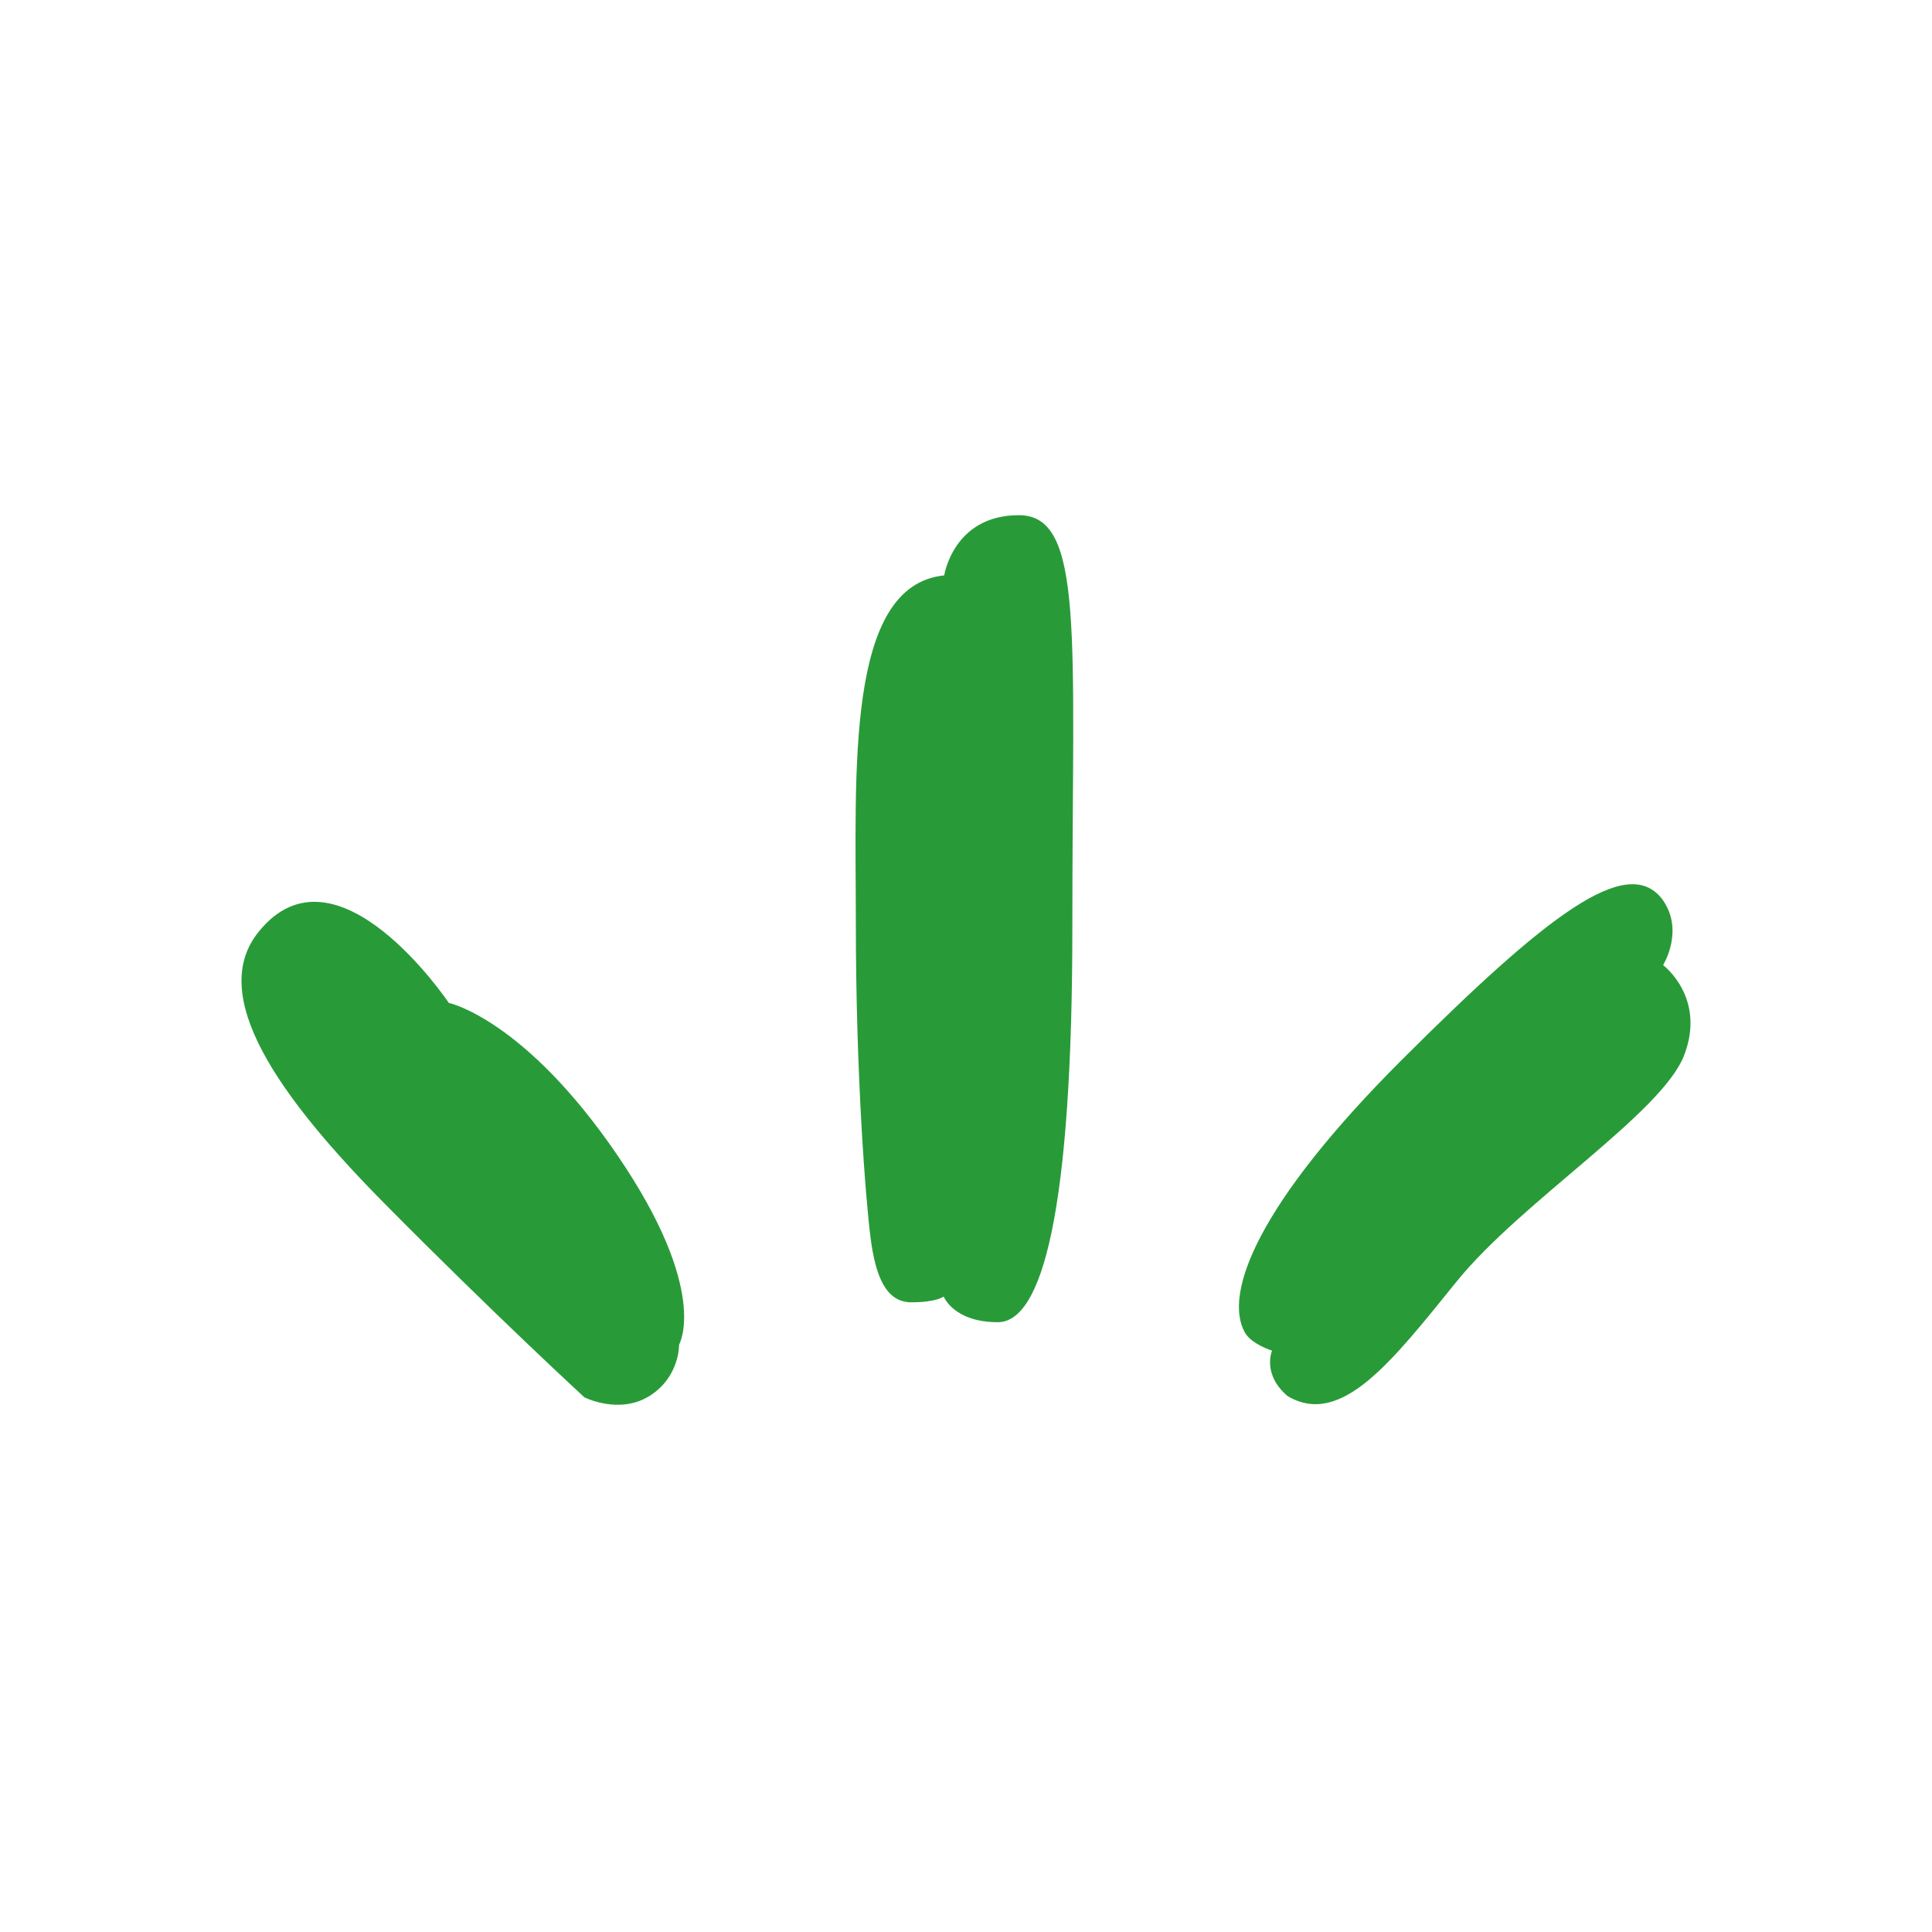
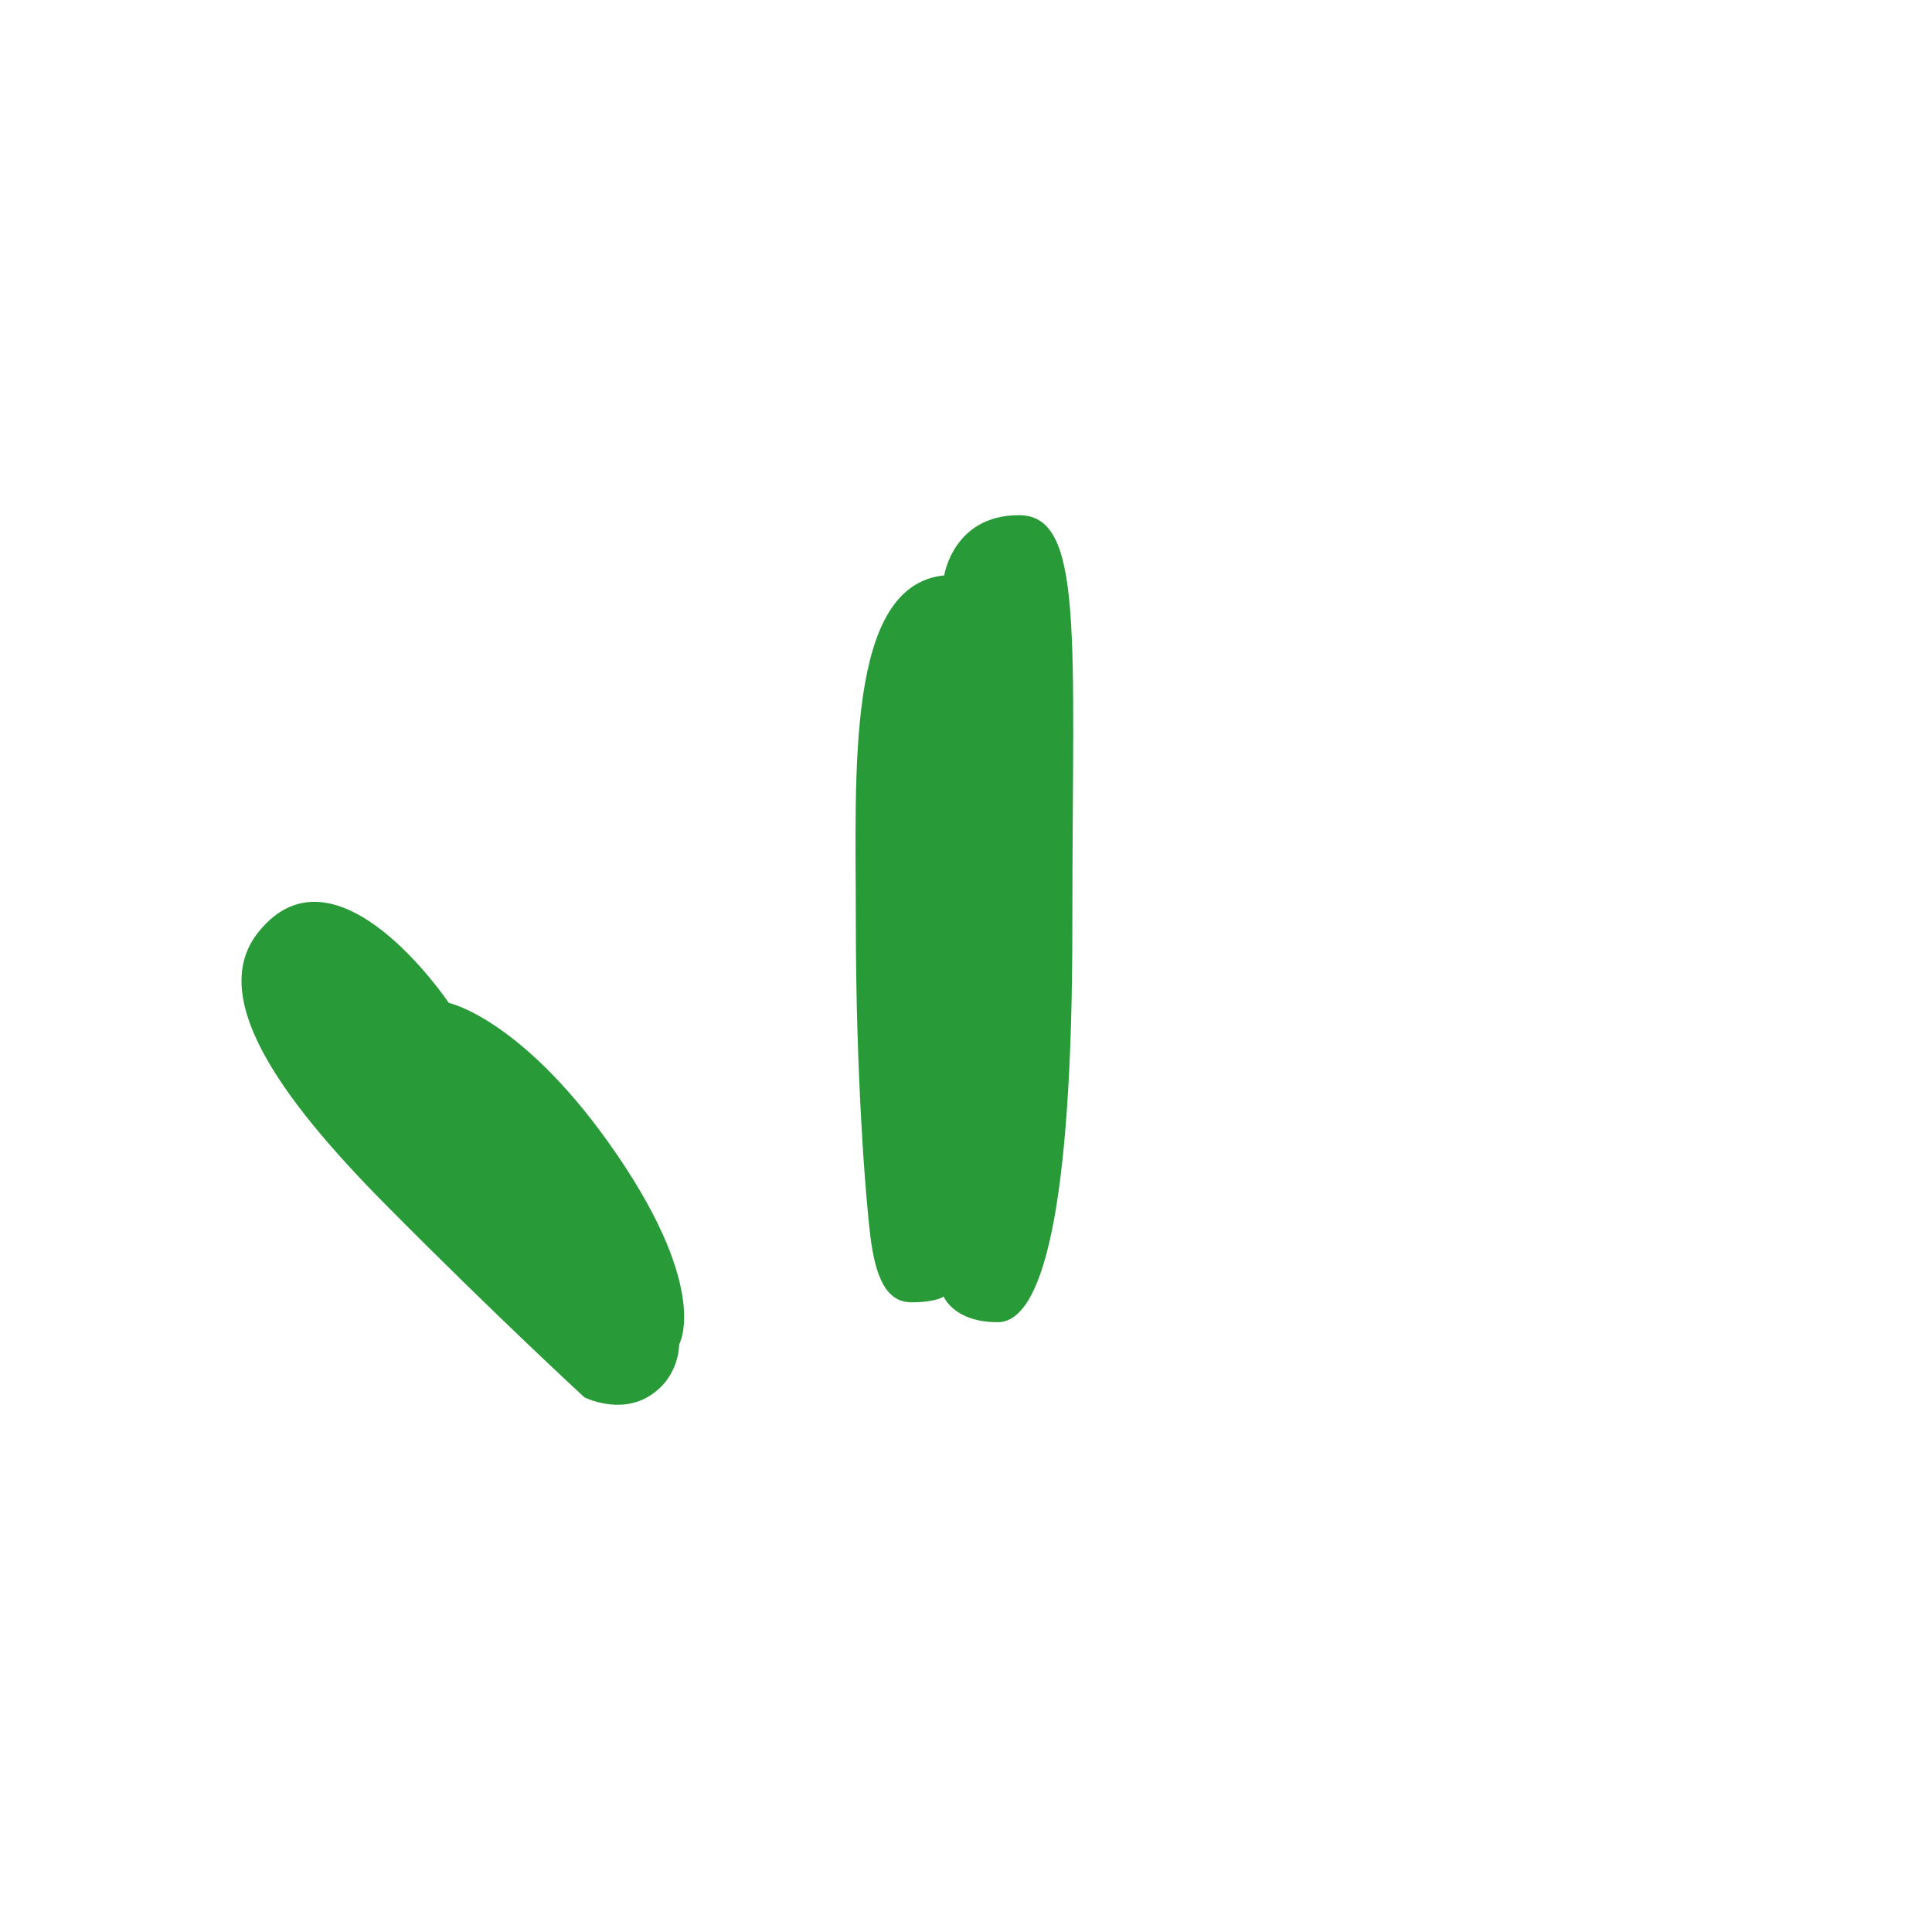
<svg xmlns="http://www.w3.org/2000/svg" width="120" height="120" viewBox="0 0 120 120" fill="none">
  <path d="M63.278 32C59.213 32 58.647 35.739 58.647 35.739C52.506 36.357 53.158 47.902 53.158 57.319C53.158 66.737 53.758 74.404 54.067 76.84C54.376 79.276 55.027 80.888 56.606 80.888C58.184 80.888 58.613 80.528 58.613 80.528C58.613 80.528 59.23 82.124 61.975 82.124C64.719 82.124 66.623 75.348 66.606 57.319C66.606 39.513 67.361 32 63.296 32H63.278Z" fill="#289B38" />
-   <path d="M103.298 59.944C103.298 59.944 104.67 57.748 103.212 55.809C101.017 53.048 96.093 56.822 87.088 65.81C78.082 74.799 75.972 80.374 77.327 82.775C77.739 83.496 79.008 83.89 79.008 83.89C79.008 83.89 78.374 85.366 79.986 86.721C83.314 88.676 86.47 84.542 90.484 79.585C94.498 74.627 103.212 69.155 104.602 65.553C105.991 61.951 103.298 59.944 103.298 59.944Z" fill="#289B38" />
  <path d="M27.89 62.311C27.89 62.311 20.909 51.881 16.071 57.868C12.864 61.813 17.255 68.075 23.996 74.867C30.721 81.66 36.296 86.789 36.296 86.789C36.296 86.789 38.457 87.887 40.344 86.704C42.231 85.52 42.179 83.513 42.179 83.513C42.179 83.513 44.118 80.219 38.354 71.763C32.59 63.306 27.89 62.294 27.89 62.294V62.311Z" fill="#289B38" />
</svg>